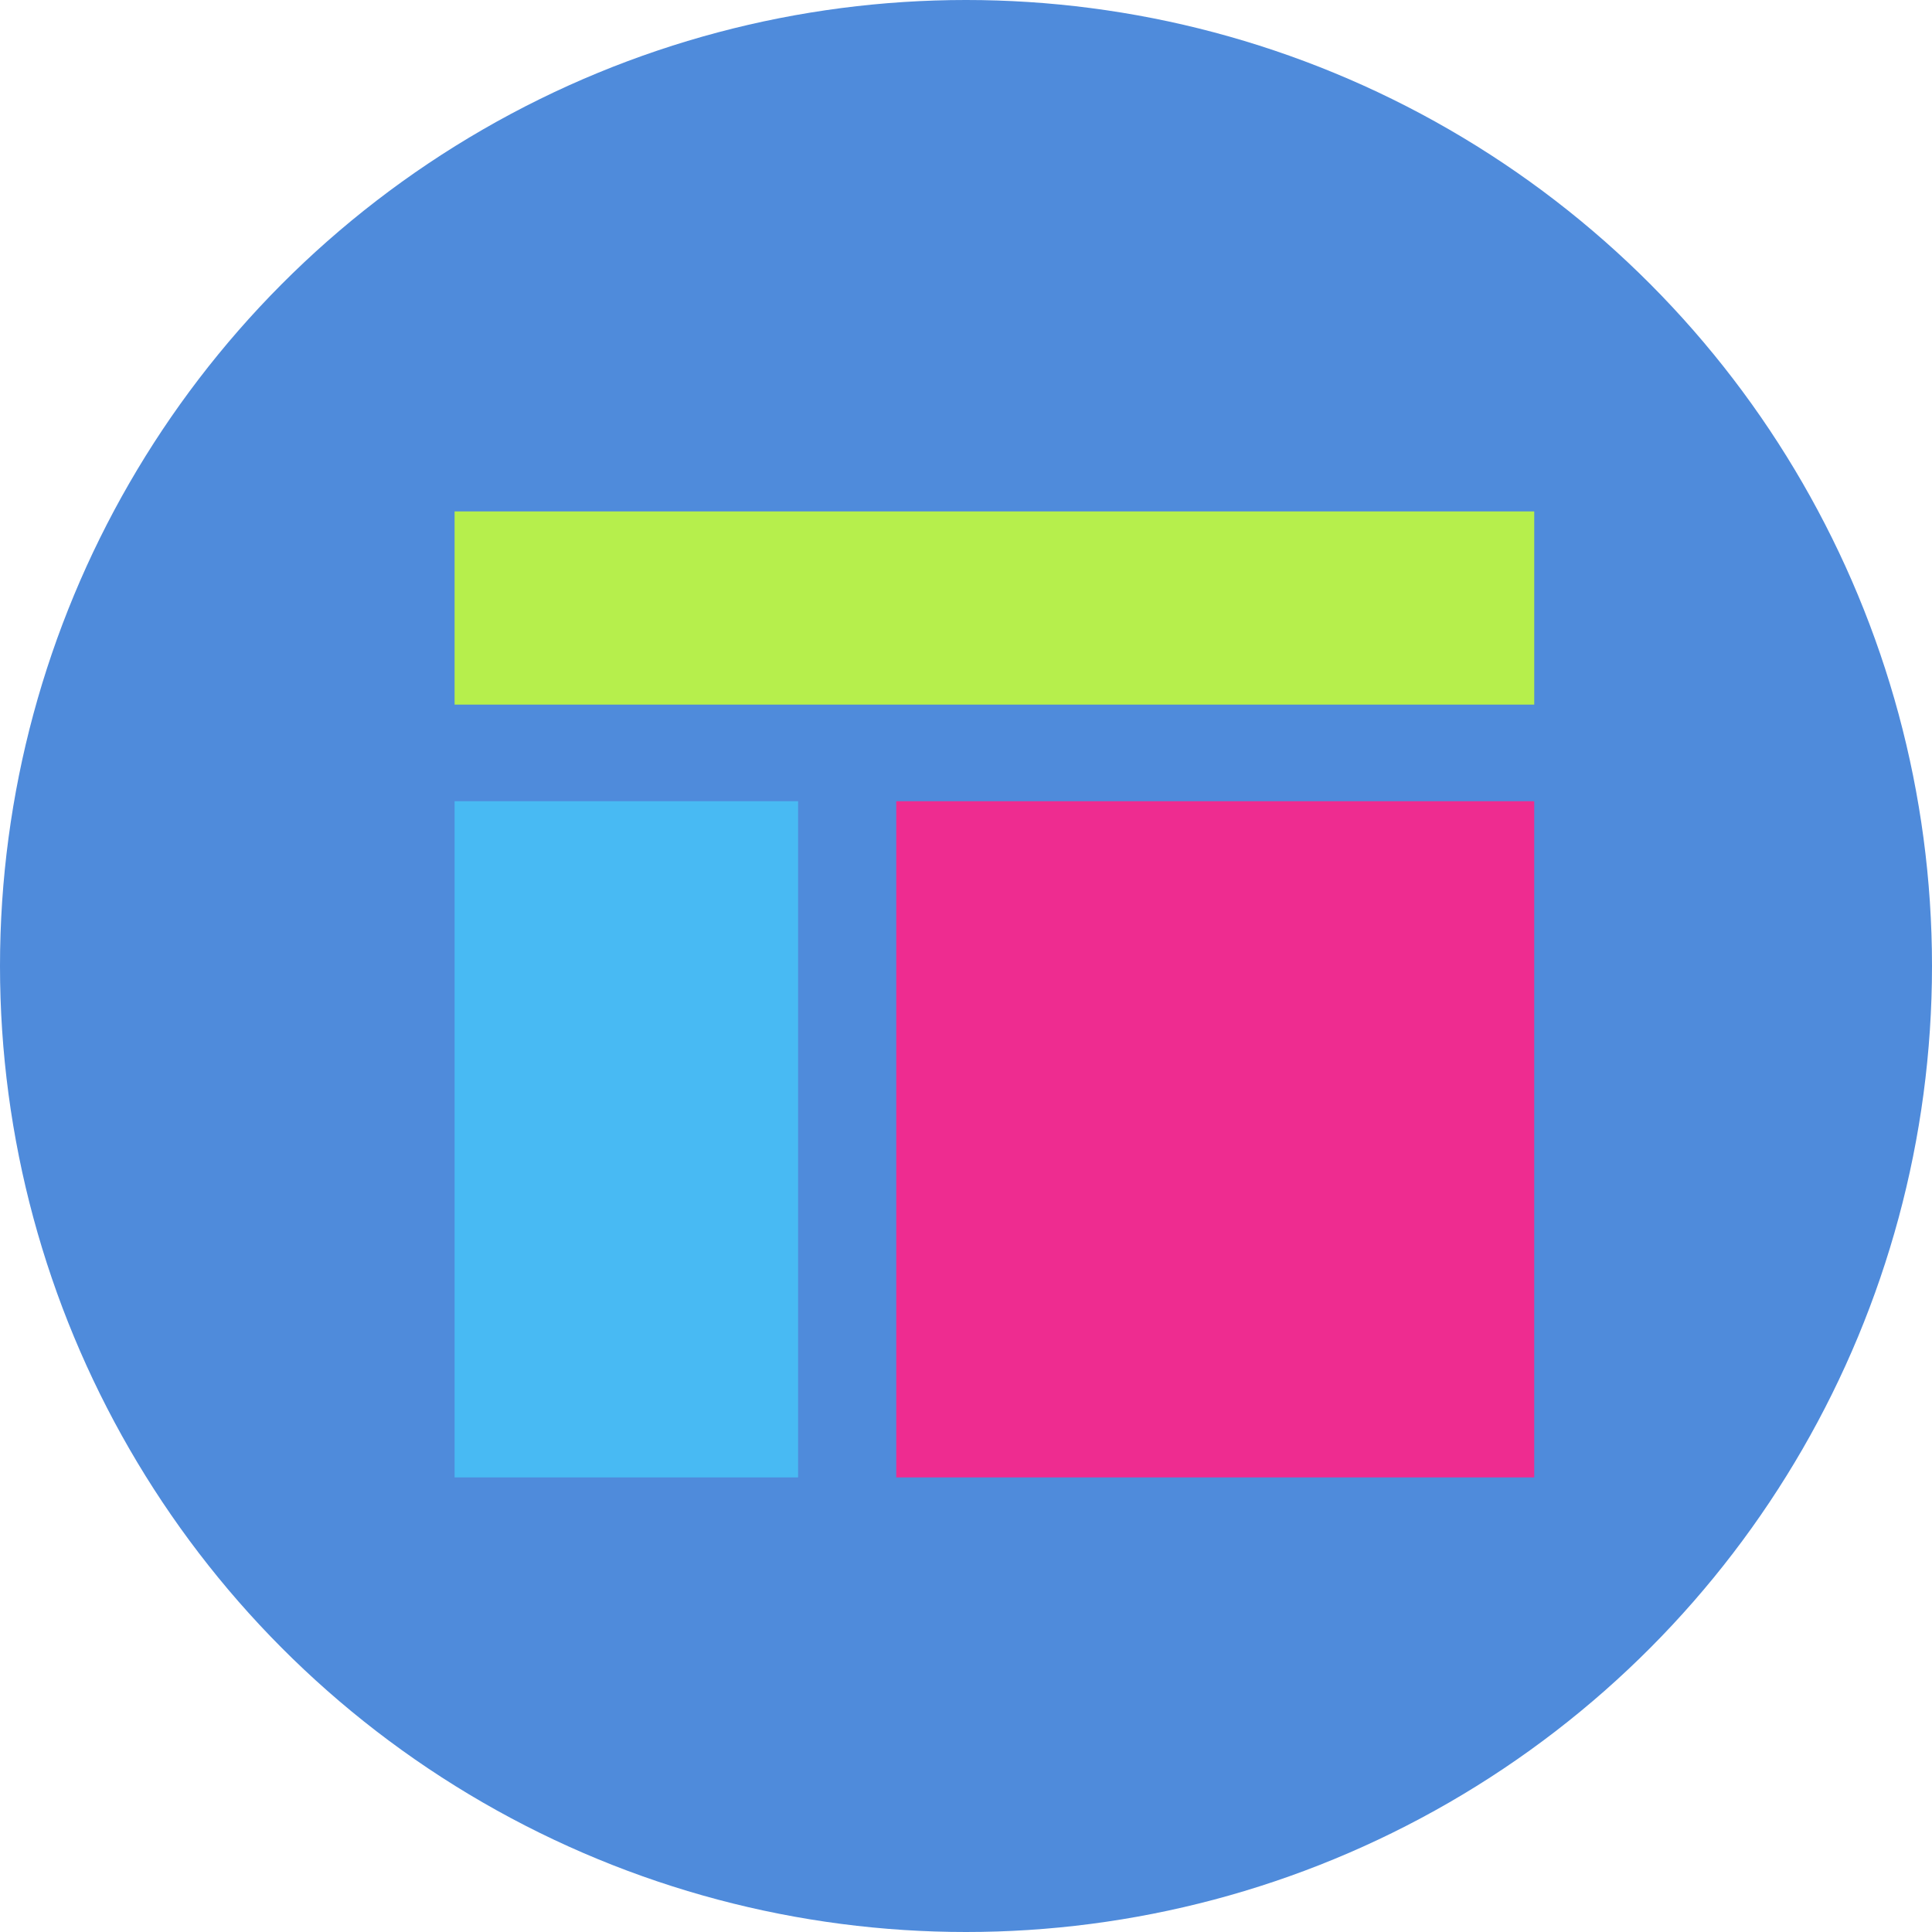
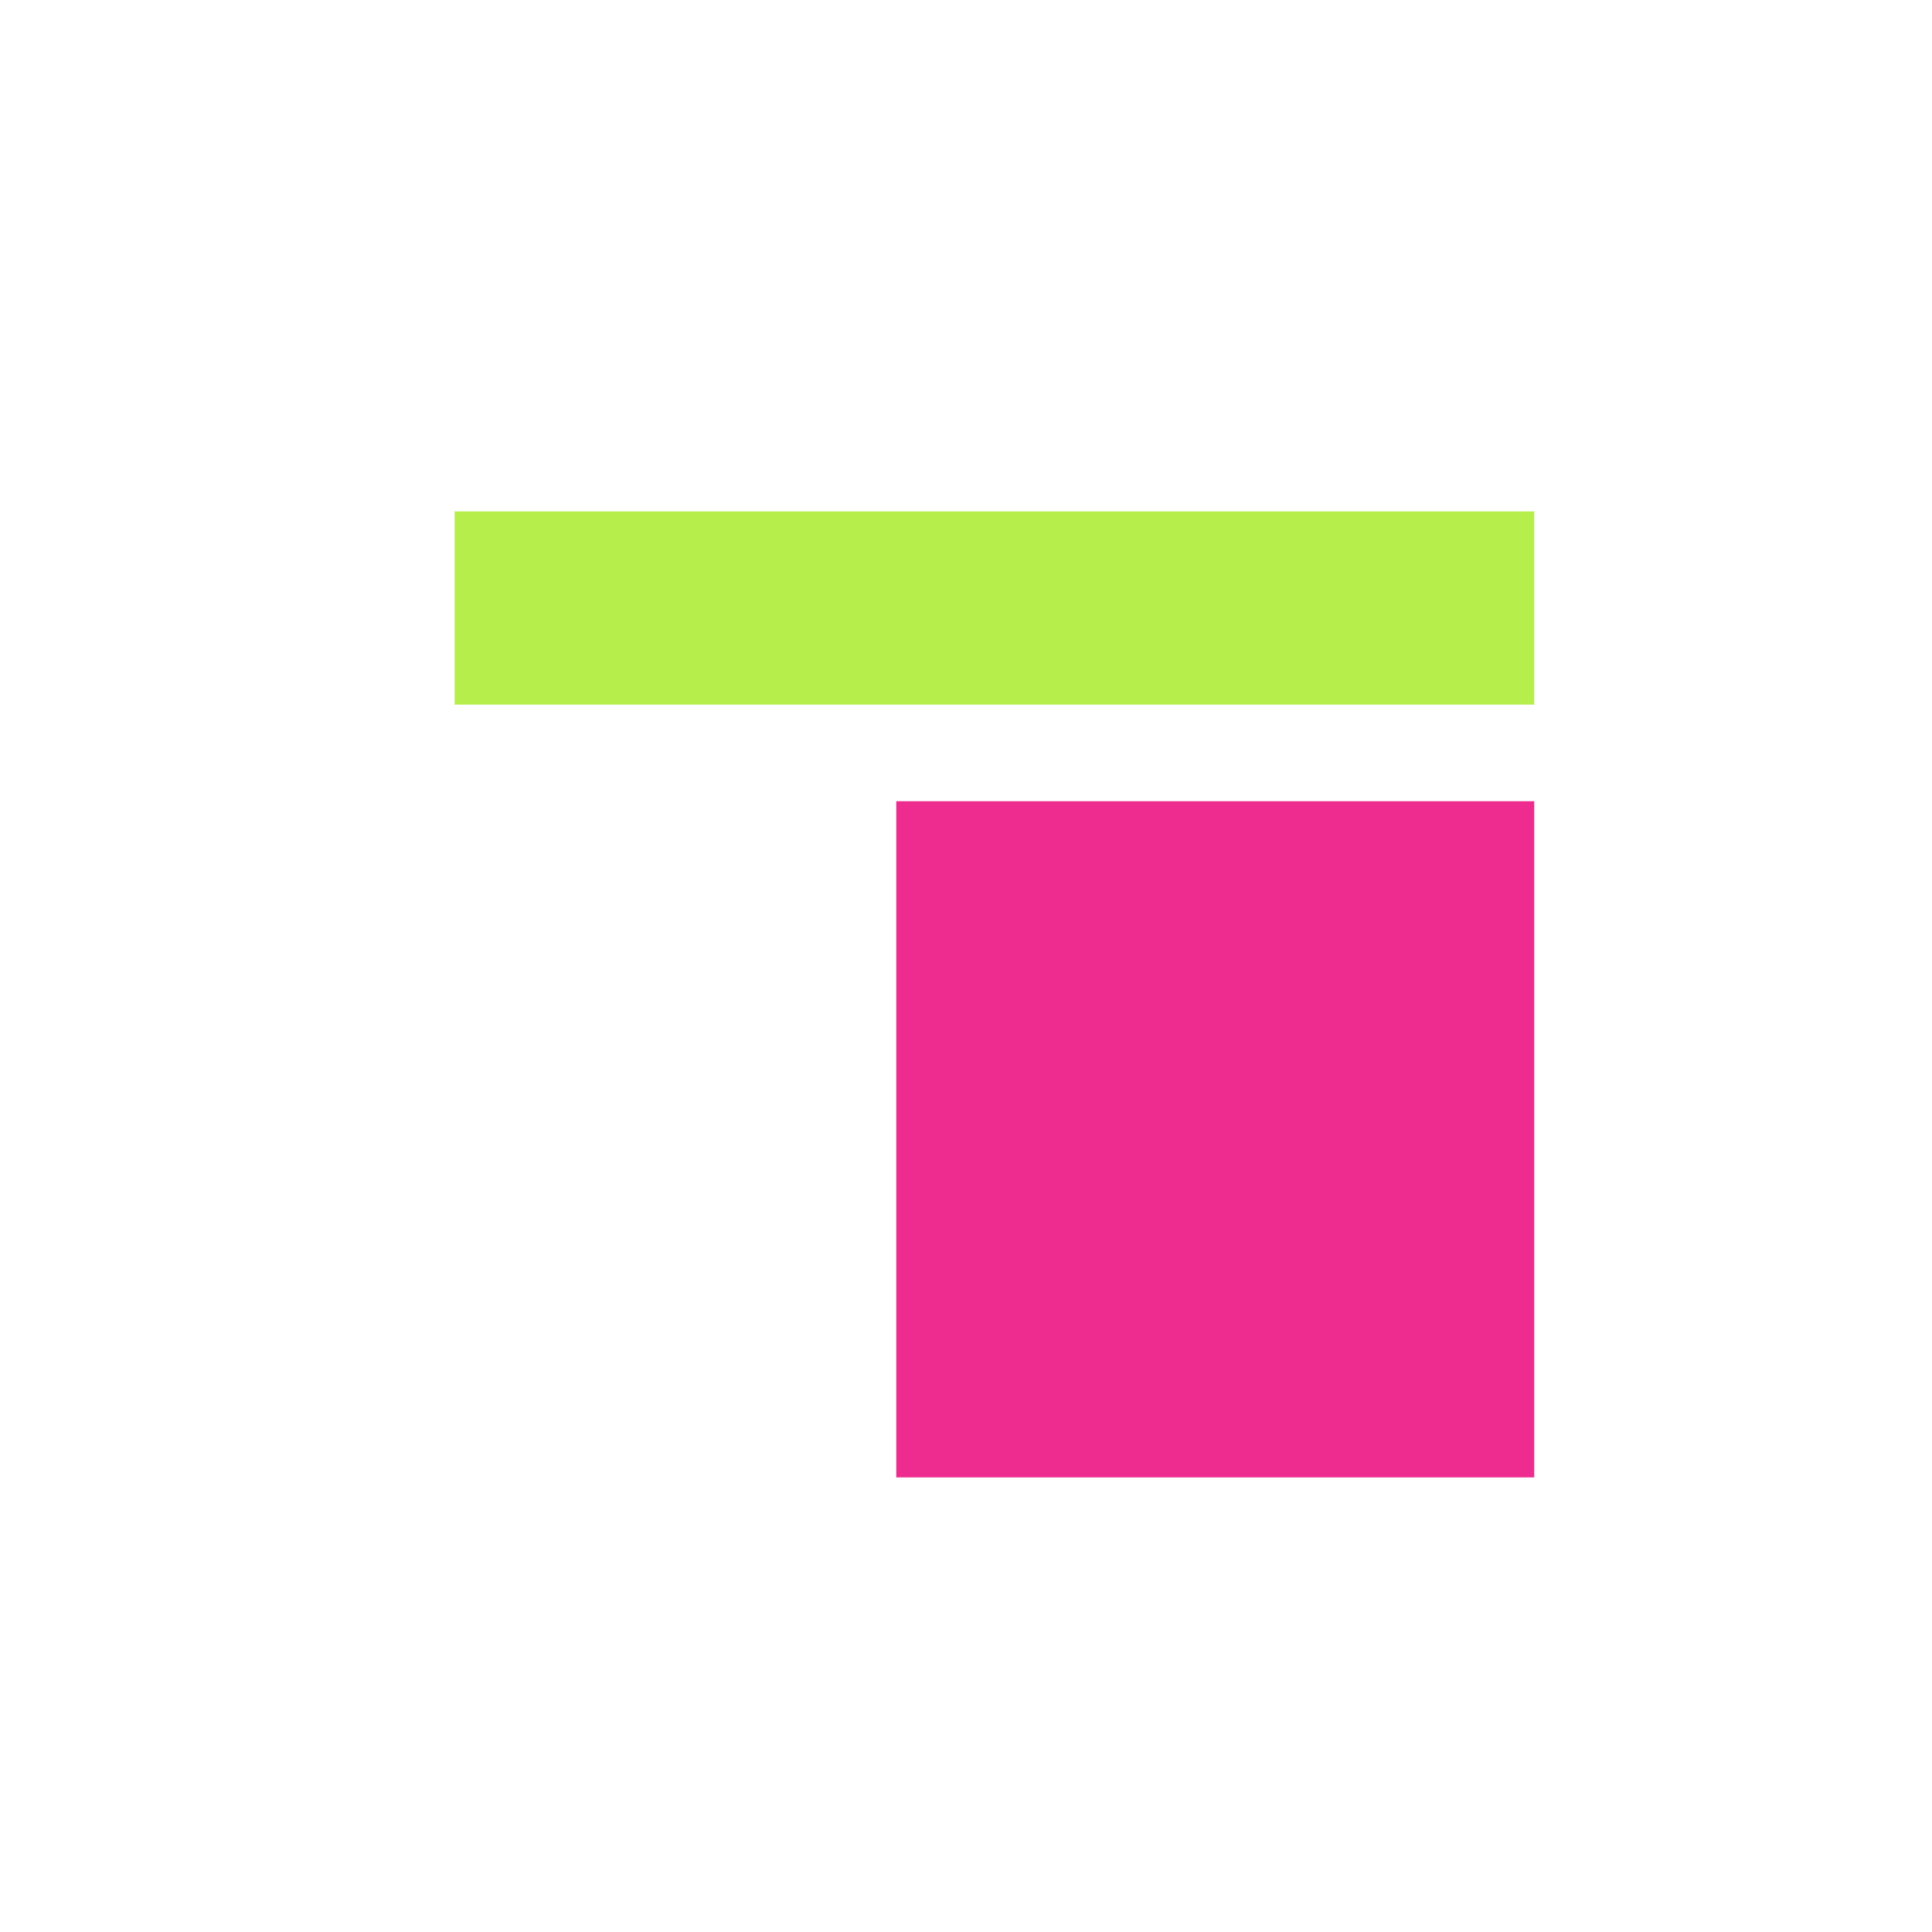
<svg xmlns="http://www.w3.org/2000/svg" width="61" height="61" viewBox="0 0 61 61" fill="none">
-   <circle cx="30.5" cy="30.5" r="30.5" fill="#4F8BDB" />
  <mask id="mask0_201_653" style="mask-type:luminance" maskUnits="userSpaceOnUse" x="-2" y="-2" width="65" height="65">
    <circle cx="30.5" cy="30.5" r="31.5" fill="#fff" stroke="#fff" stroke-width="2" stroke-linecap="round" stroke-linejoin="round" />
  </mask>
  <g mask="url(#mask0_201_653)">
-     <path fill="#B6EF4C" d="M14.353 16.147h34.088v6.1H14.353z" />
-     <path fill-rule="evenodd" clip-rule="evenodd" d="M14.353 25.297h10.846v21.35H14.353v-21.35Z" fill="#48BAF3" />
+     <path fill="#B6EF4C" d="M14.353 16.147h34.088v6.1H14.353" />
    <path fill-rule="evenodd" clip-rule="evenodd" d="M28.298 25.297h20.143v21.35h-20.143v-21.35Z" fill="#EE2C90" />
  </g>
</svg>